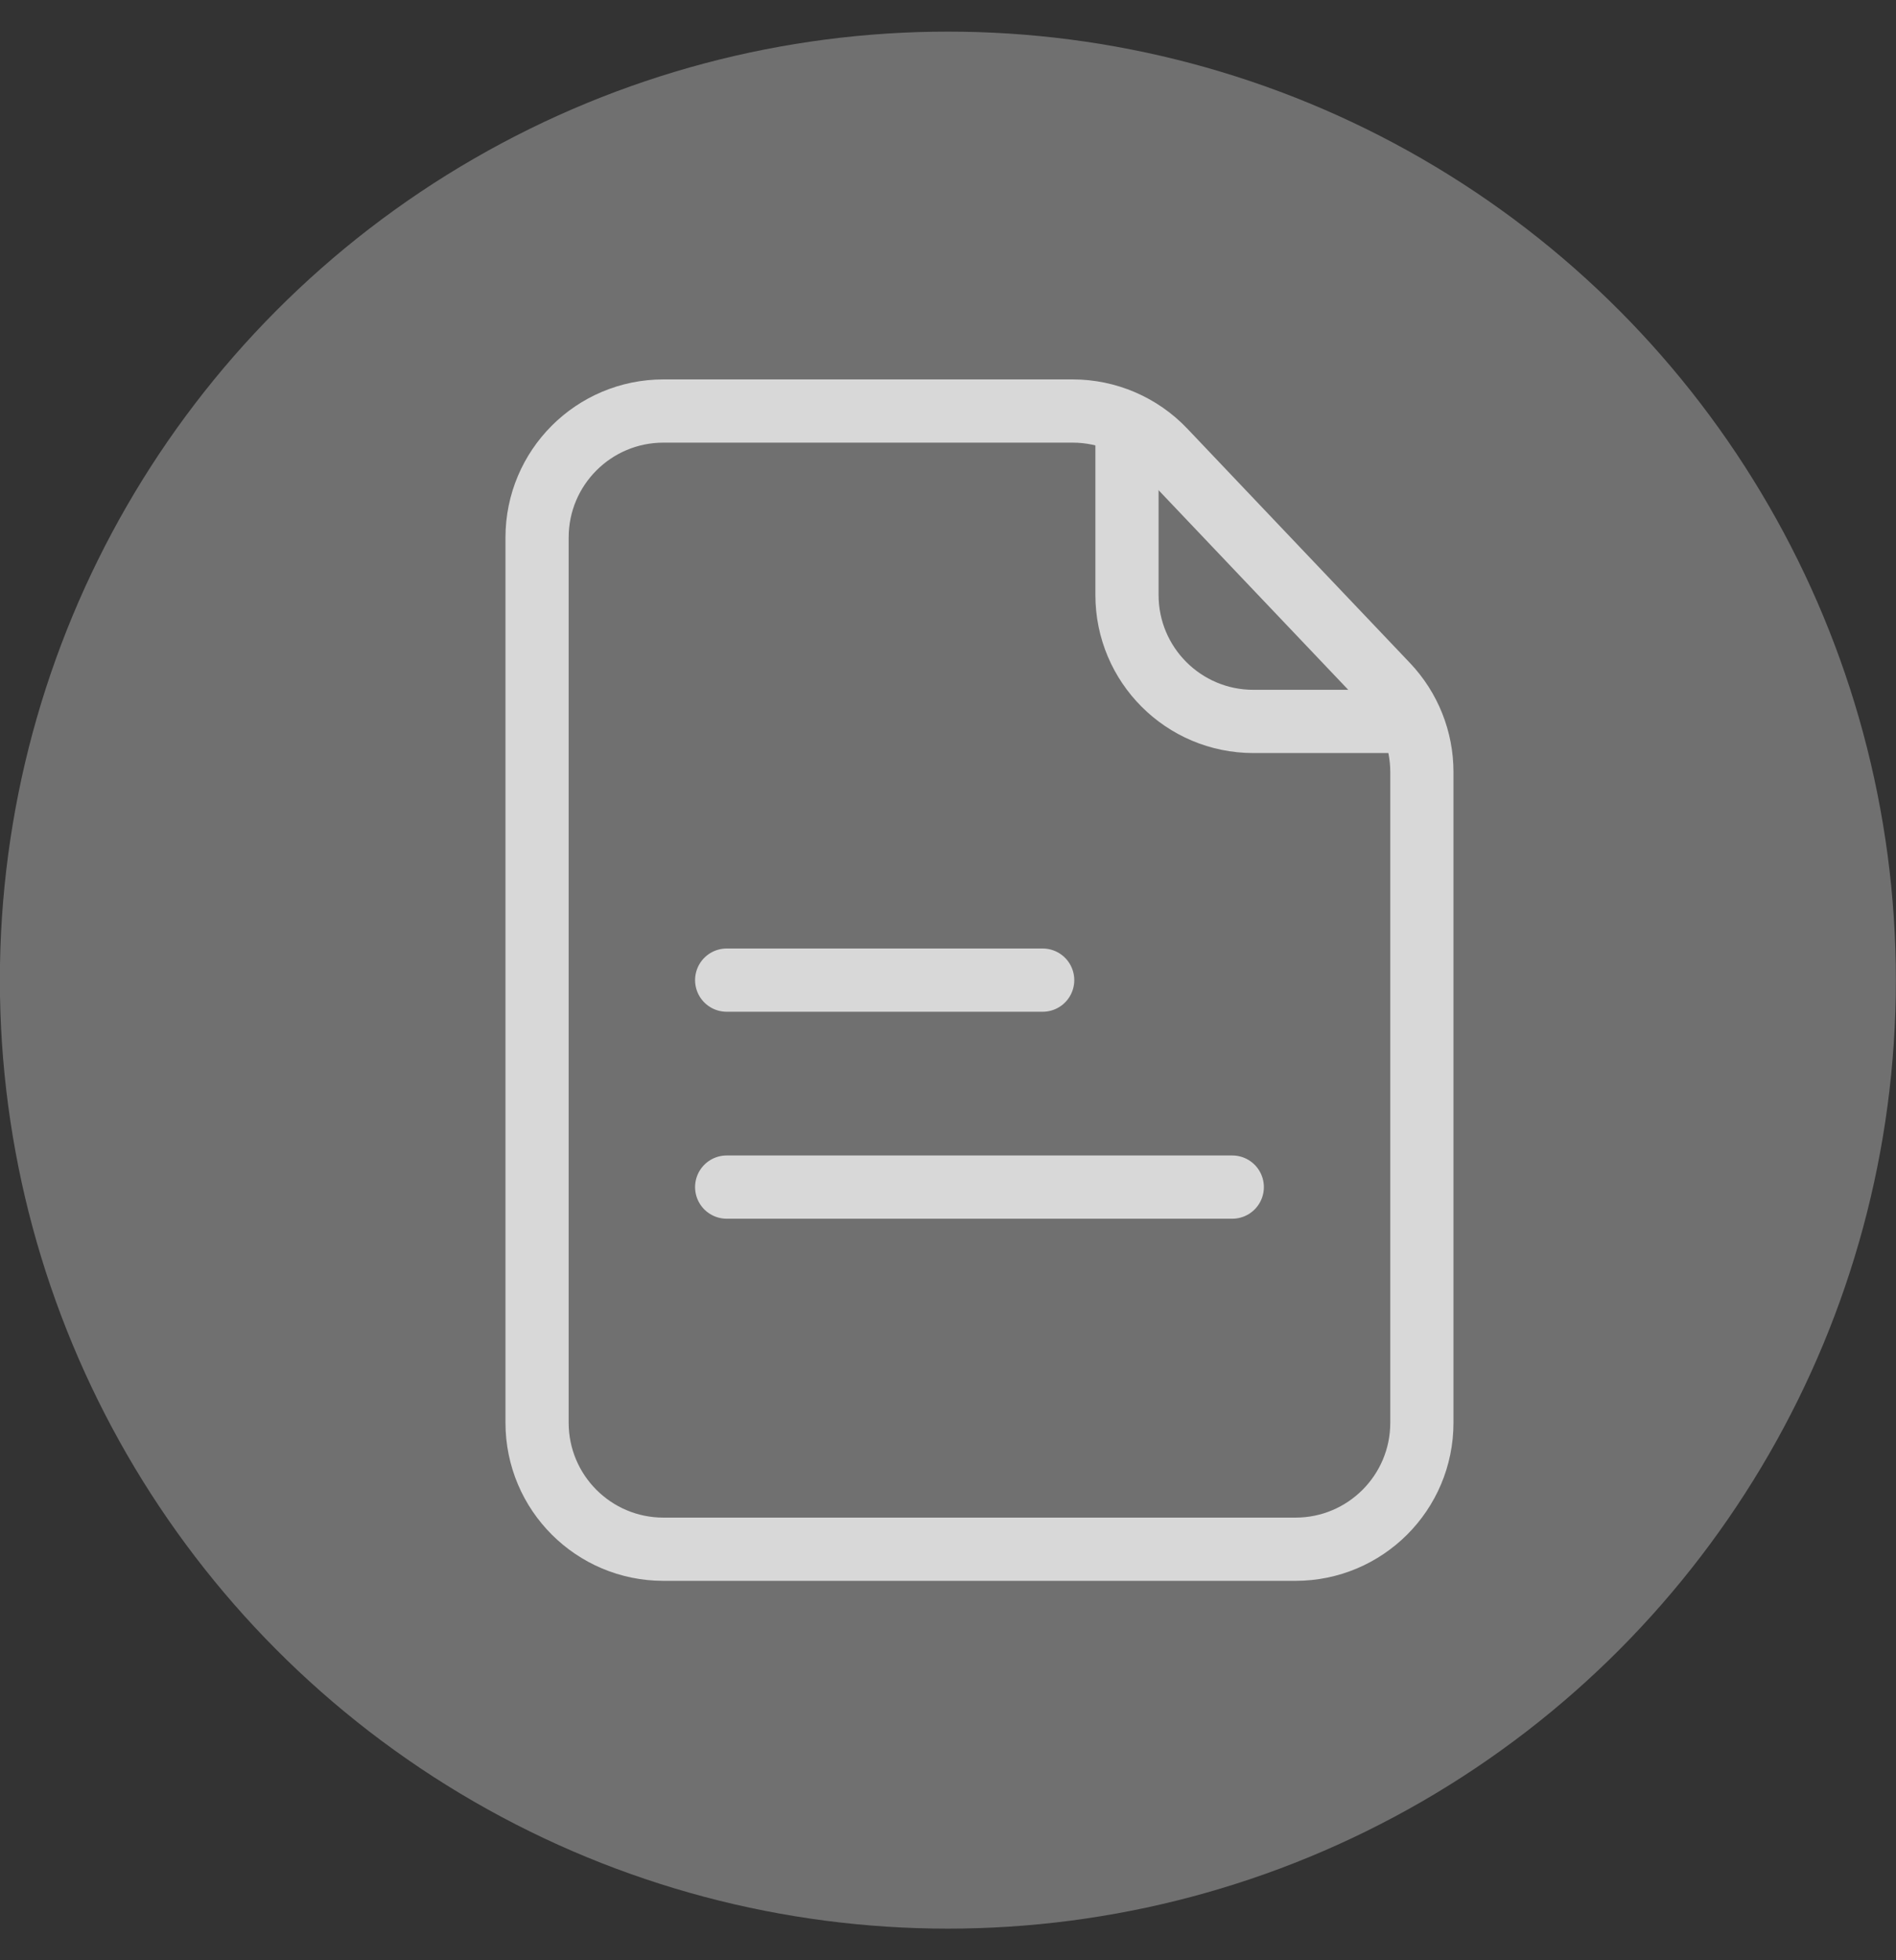
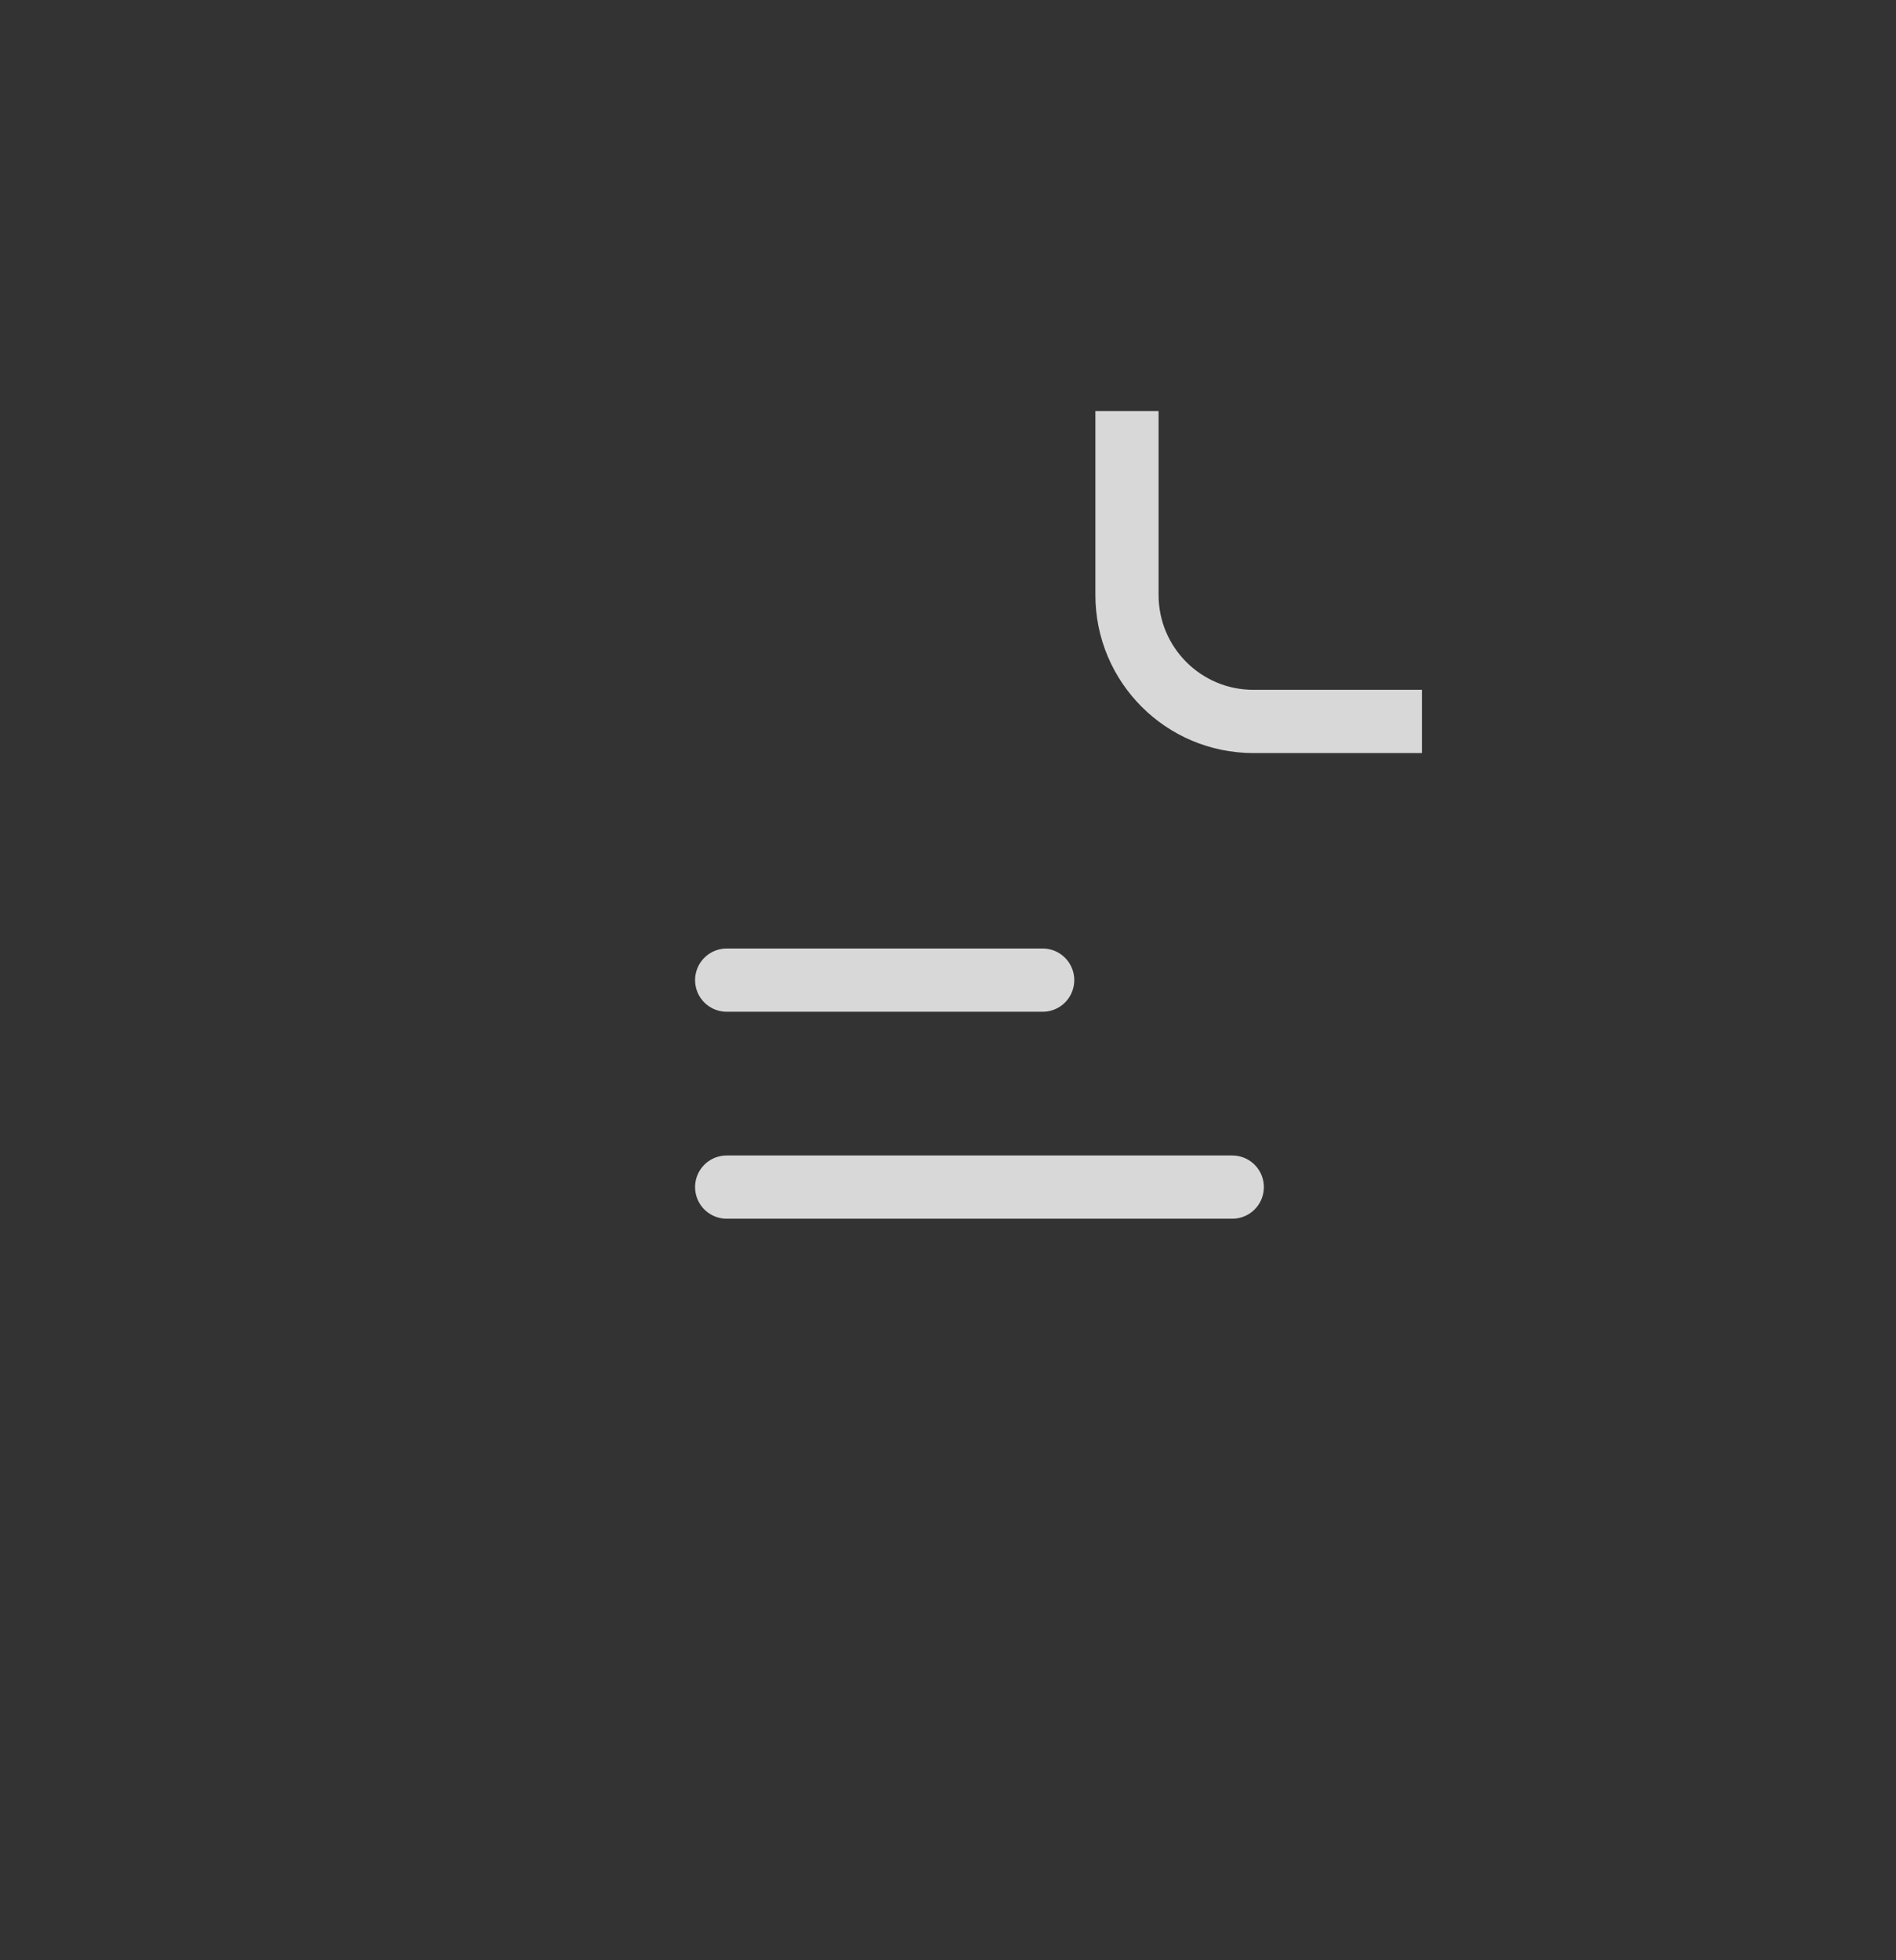
<svg xmlns="http://www.w3.org/2000/svg" width="30" height="31" viewBox="0 0 30 31" fill="none">
  <rect x="0" y="0" width="30" height="31" fill="#333333" stroke="none" />
-   <circle cx="14.998" cy="15.5" r="15" fill="white" fill-opacity="0.3" />
  <path d="M11.498 15.5H16.498" stroke="#D8D8D8" stroke-linecap="round" />
  <path d="M11.498 18.773H19.498" stroke="#D8D8D8" stroke-linecap="round" />
-   <path d="M16.973 6.5H10.498C9.393 6.5 8.498 7.396 8.498 8.5V22.5C8.498 23.605 9.393 24.5 10.498 24.5H20.498C21.603 24.5 22.498 23.605 22.498 22.5V12.208C22.498 11.695 22.301 11.202 21.948 10.83L20.165 8.955L18.423 7.122C18.045 6.725 17.521 6.5 16.973 6.5Z" stroke="#D8D8D8" stroke-linecap="round" />
  <path d="M17.832 6.5V9.409C17.832 10.514 18.727 11.409 19.832 11.409H22.499" stroke="#D8D8D8" />
</svg>